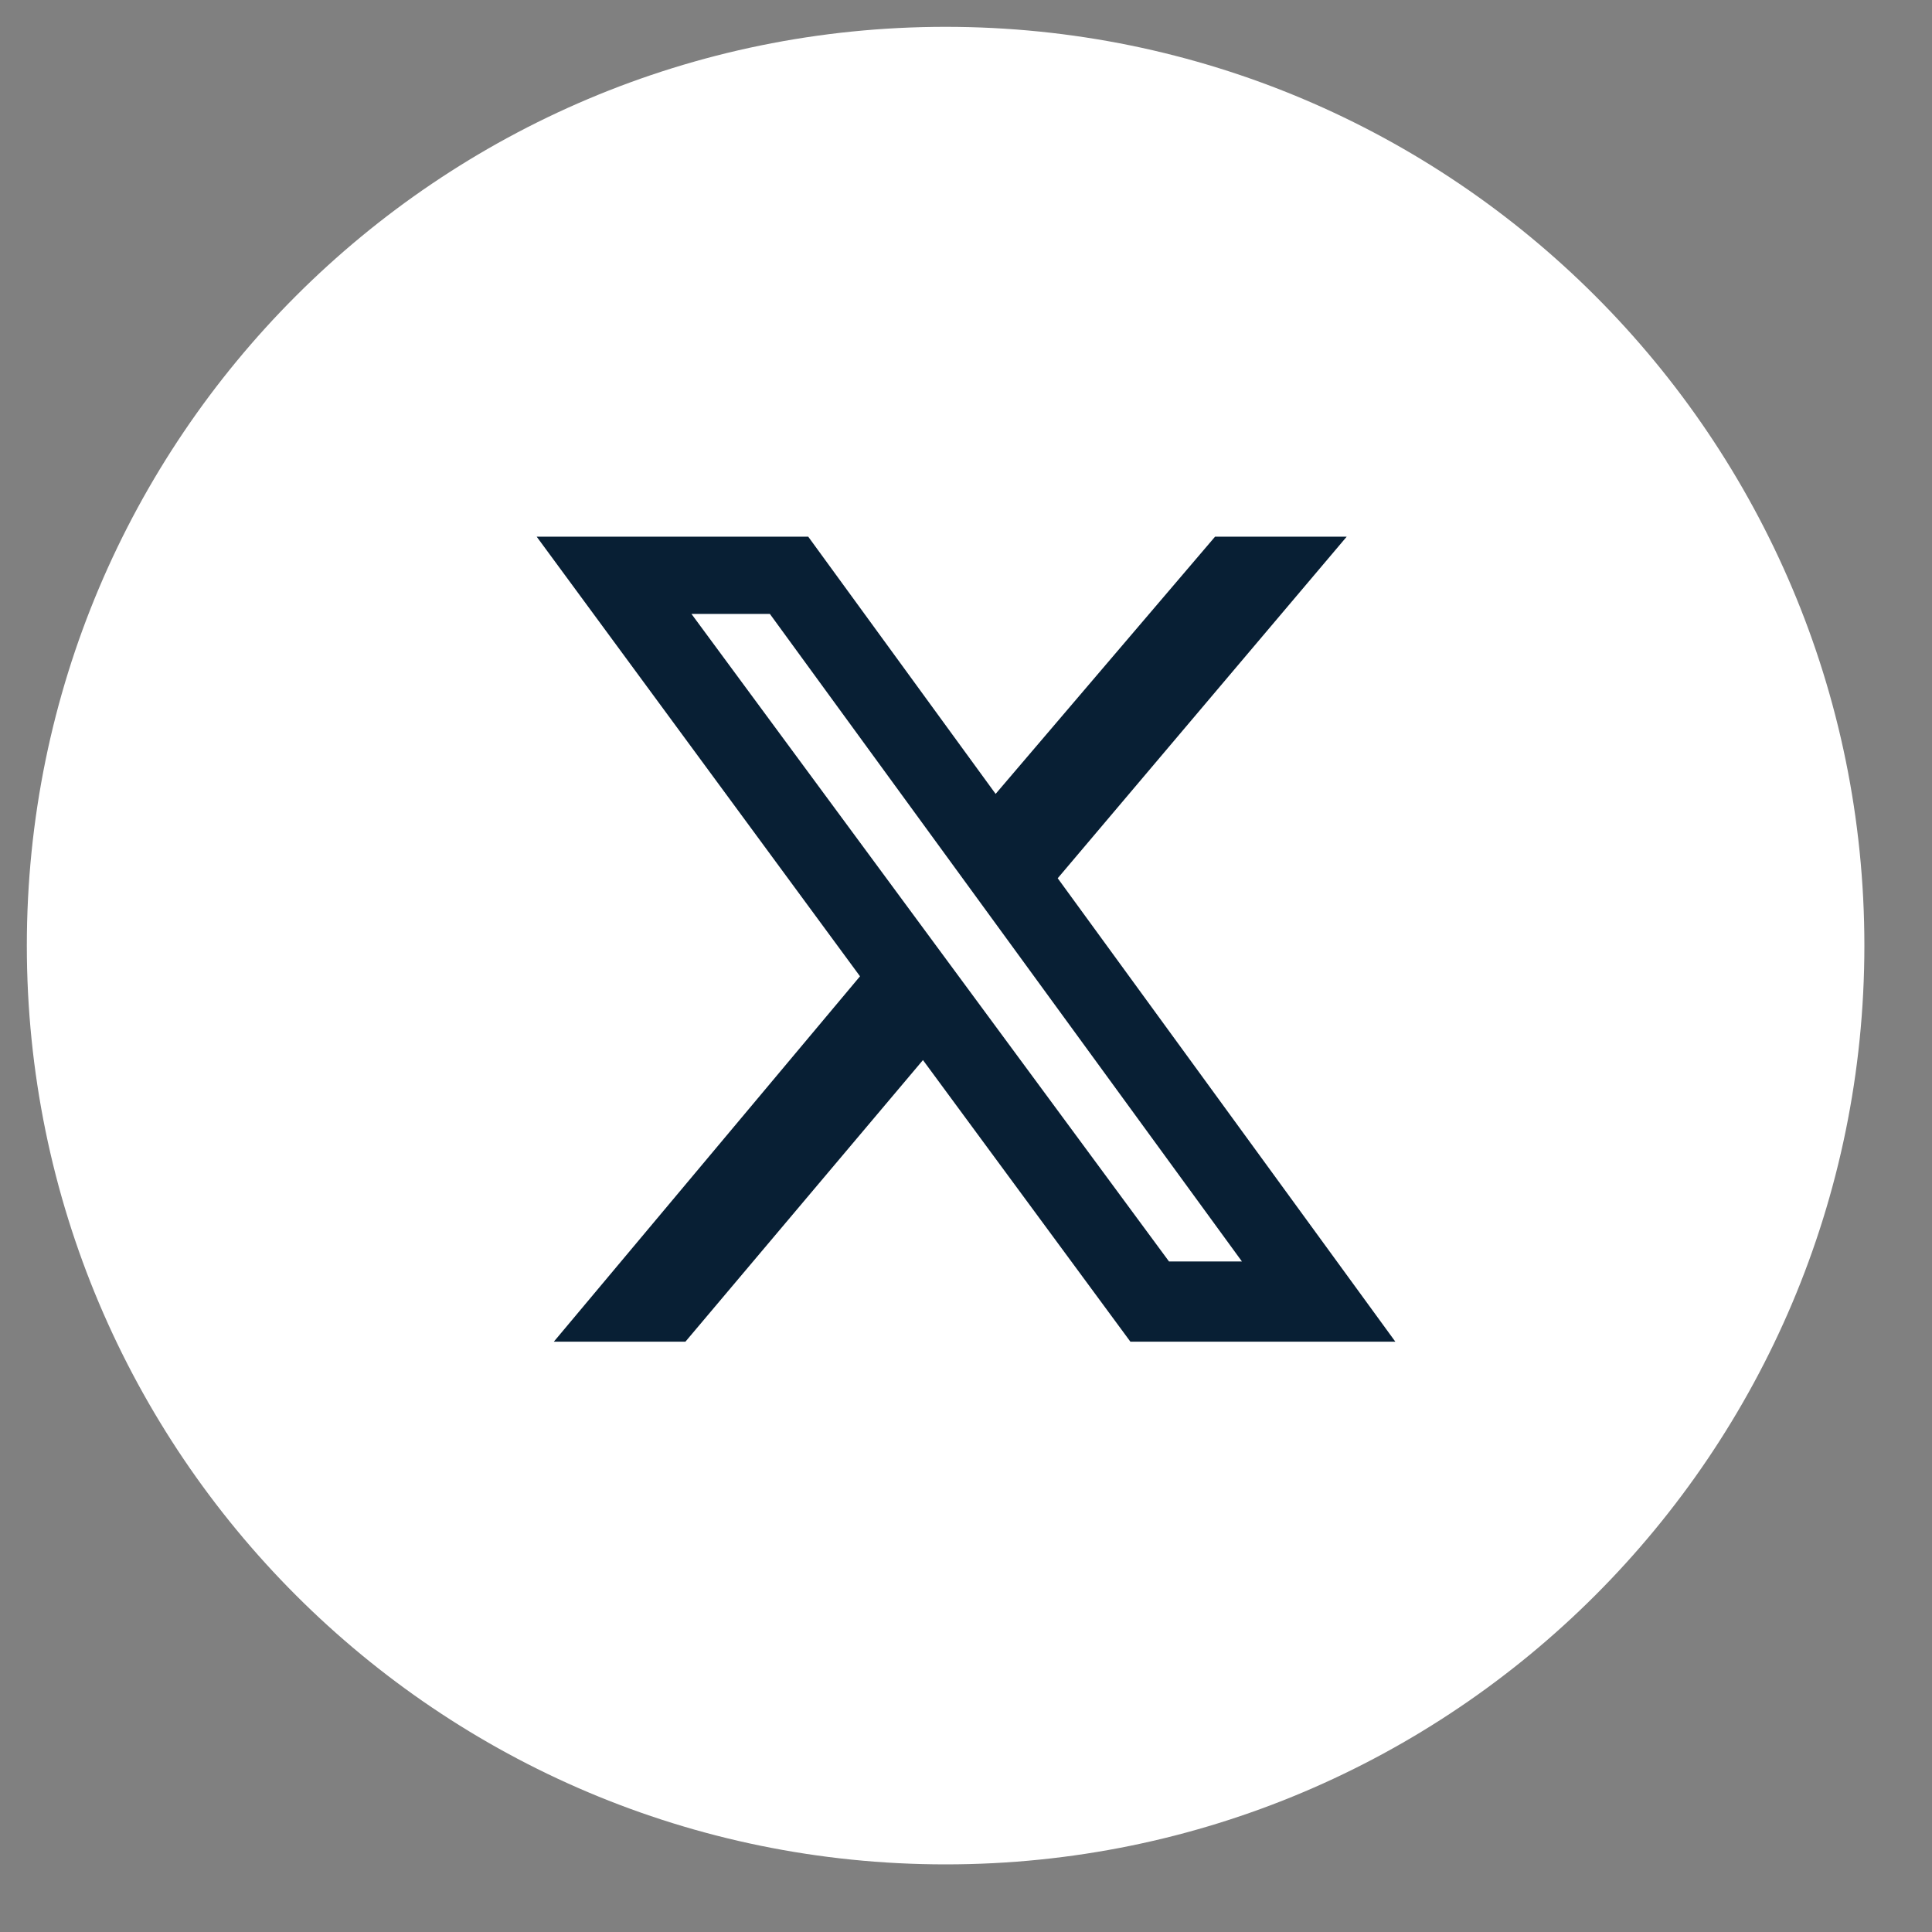
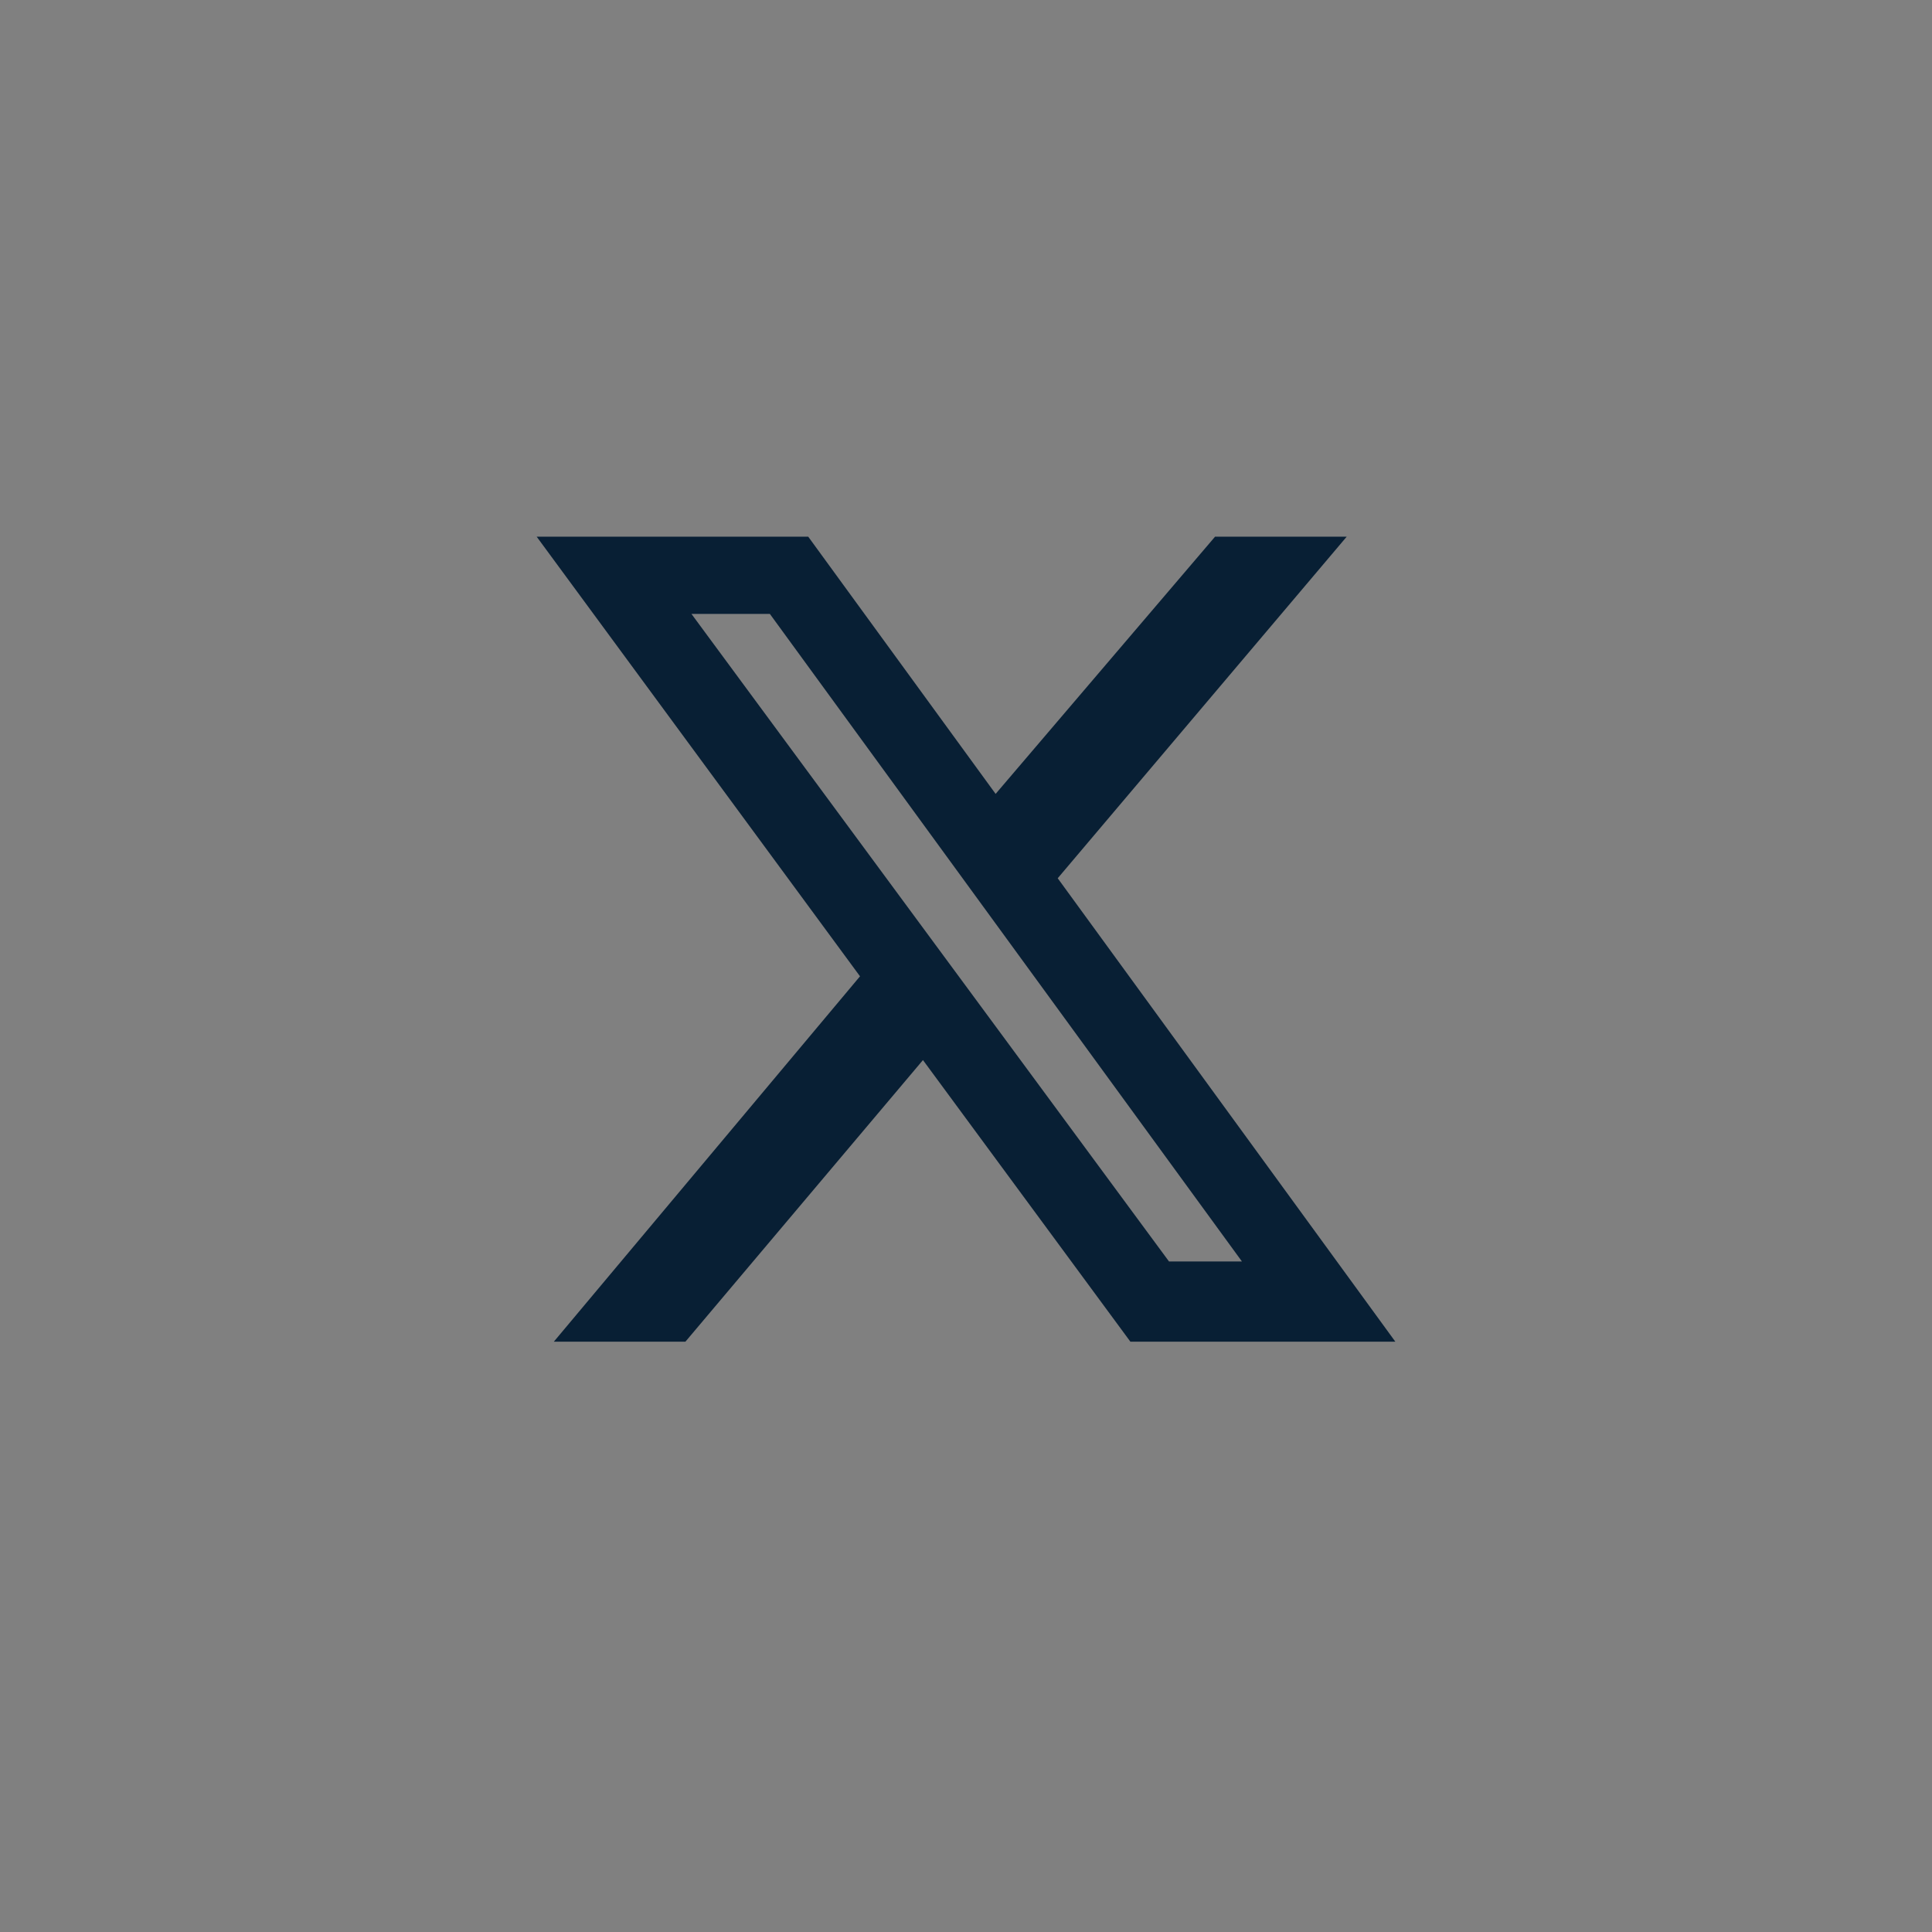
<svg xmlns="http://www.w3.org/2000/svg" width="36" height="36" viewBox="0 0 36 36" fill="none">
  <rect x="0" y="0" width="36" height="36" fill="#808080" stroke="none" />
-   <path d="M17.62 34.74C27.075 34.74 34.74 27.075 34.74 17.62C34.74 8.165 27.075 0.5 17.62 0.5C8.165 0.5 0.5 8.165 0.5 17.62C0.5 27.075 8.165 34.74 17.62 34.74Z" fill="white" />
  <path d="M22.641 10H25.094L19.709 16.365L26 25H21.063L17.198 19.753L12.772 25H10.32L16.025 18.192L10 10H15.06L18.552 14.793L22.641 10ZM21.783 23.506H23.142L14.345 11.439H12.884L21.783 23.506Z" fill="#081F34" />
</svg>